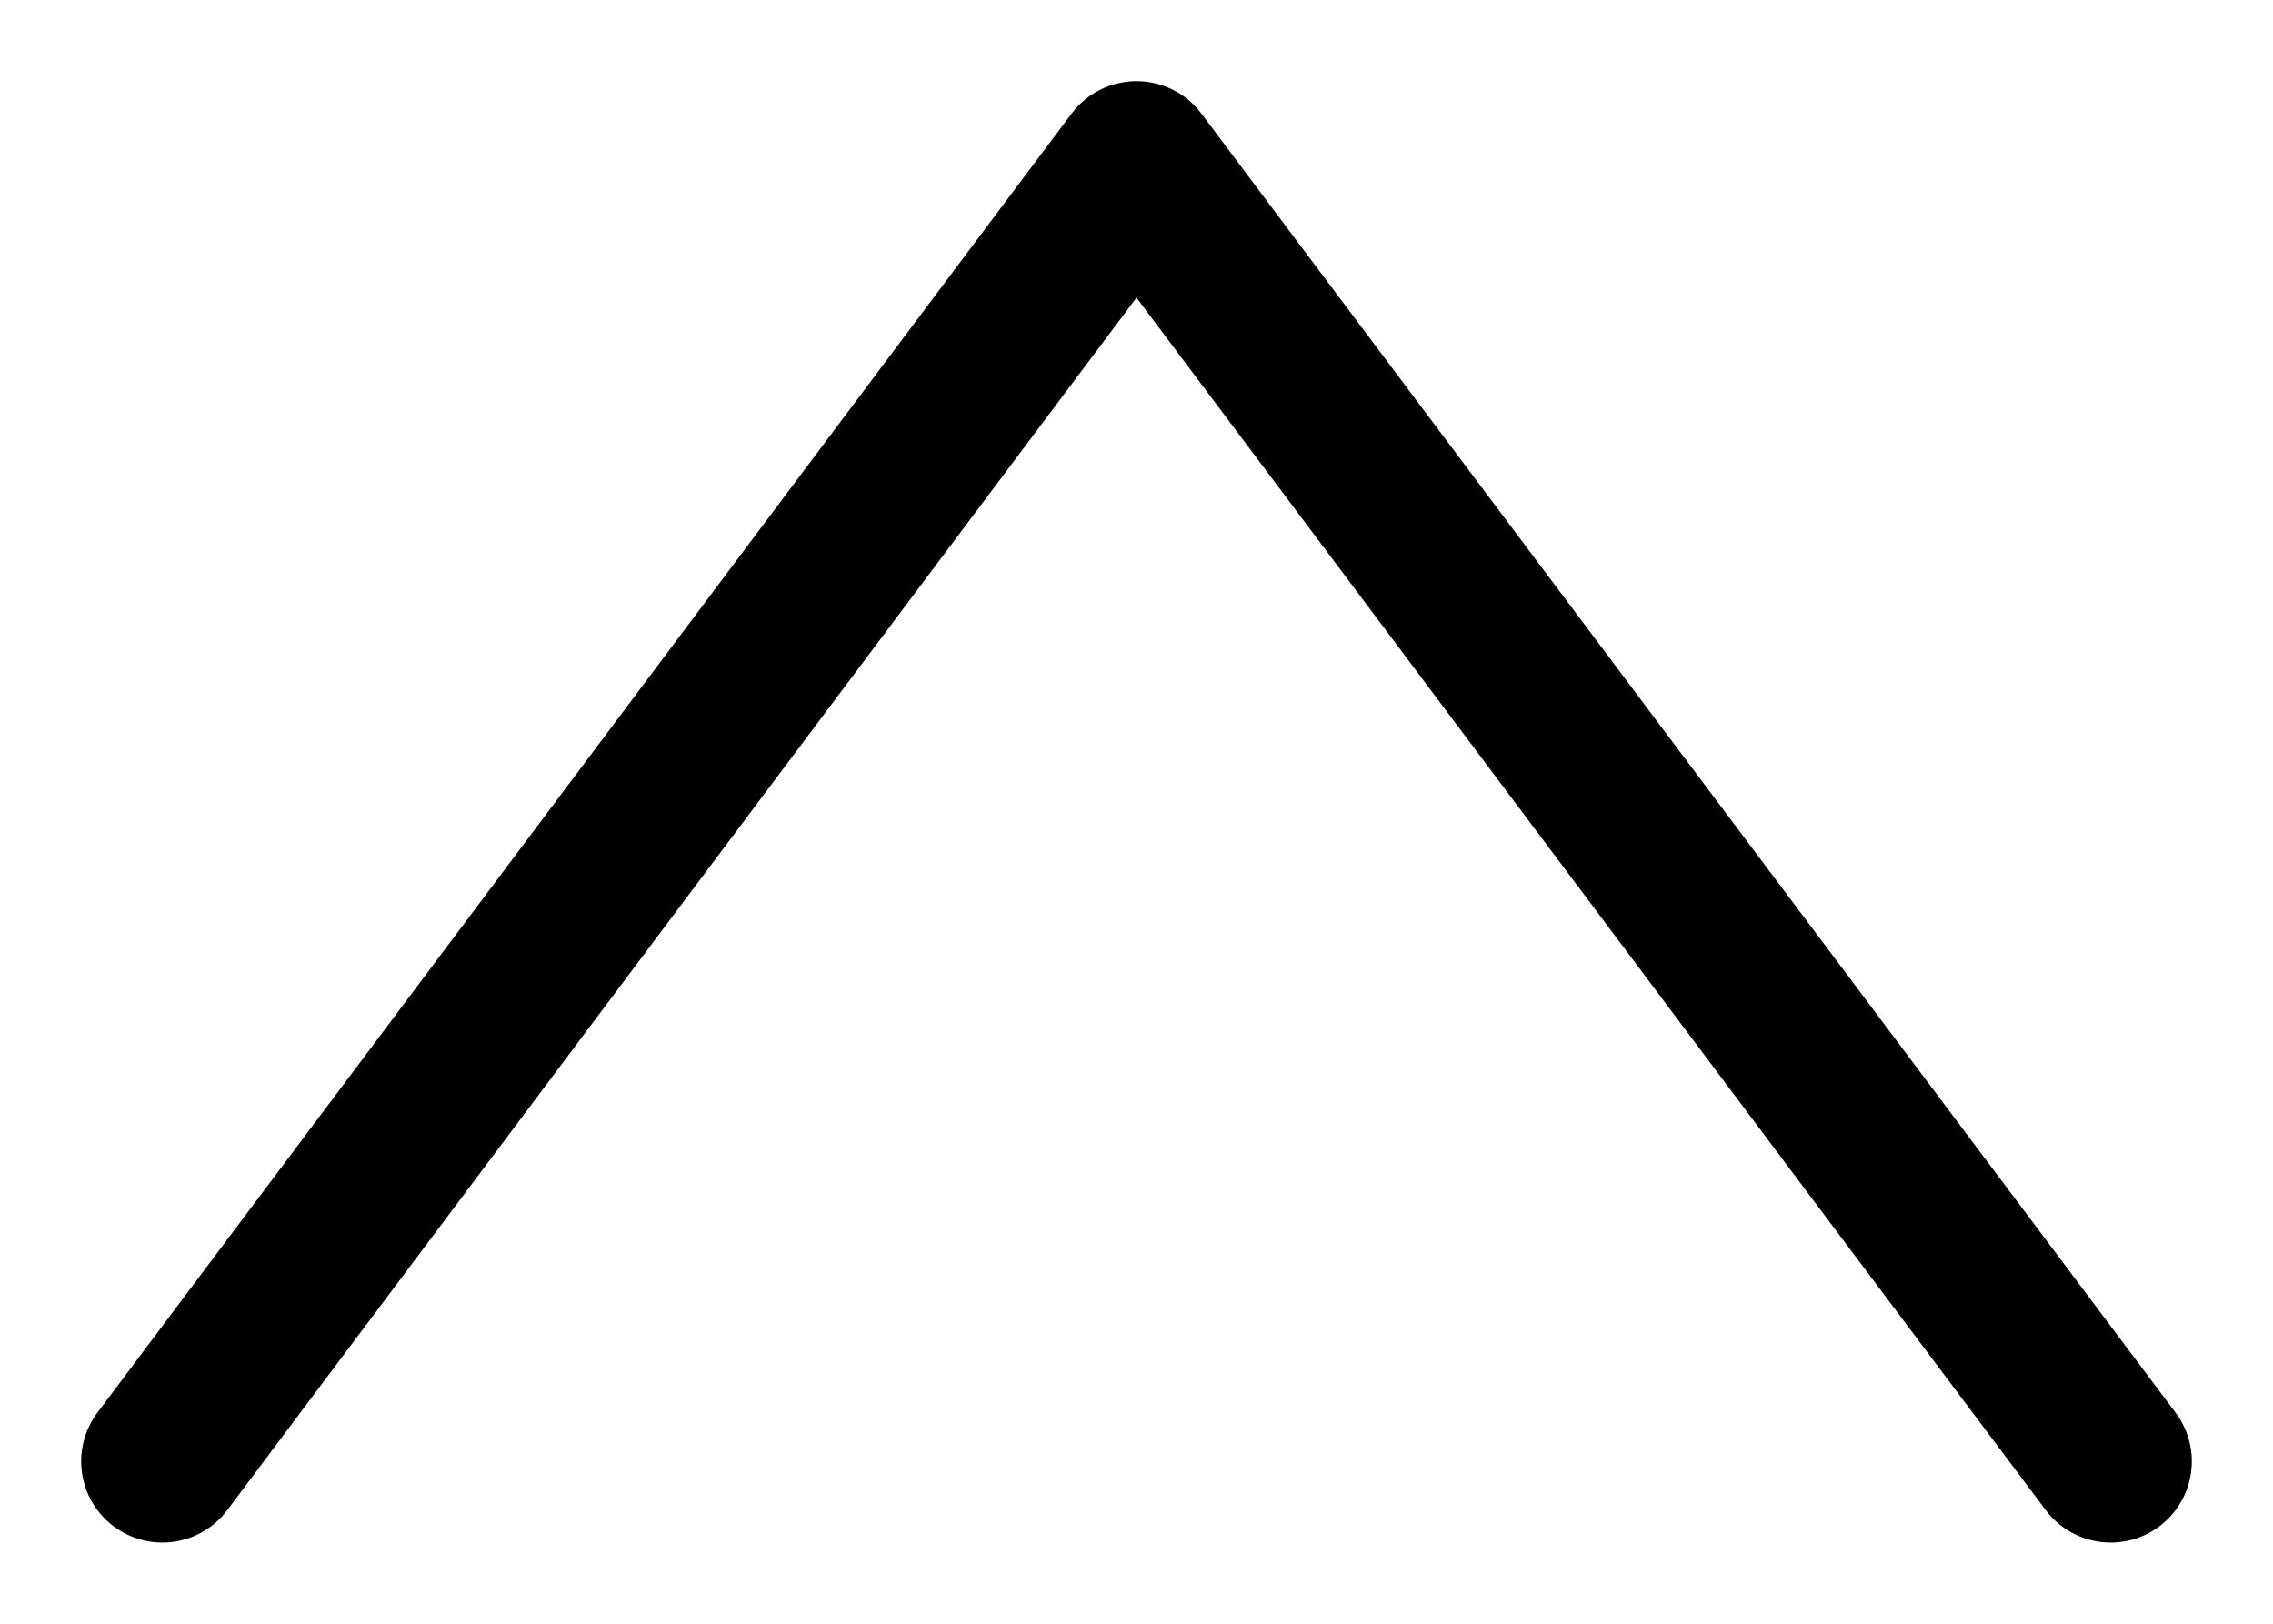
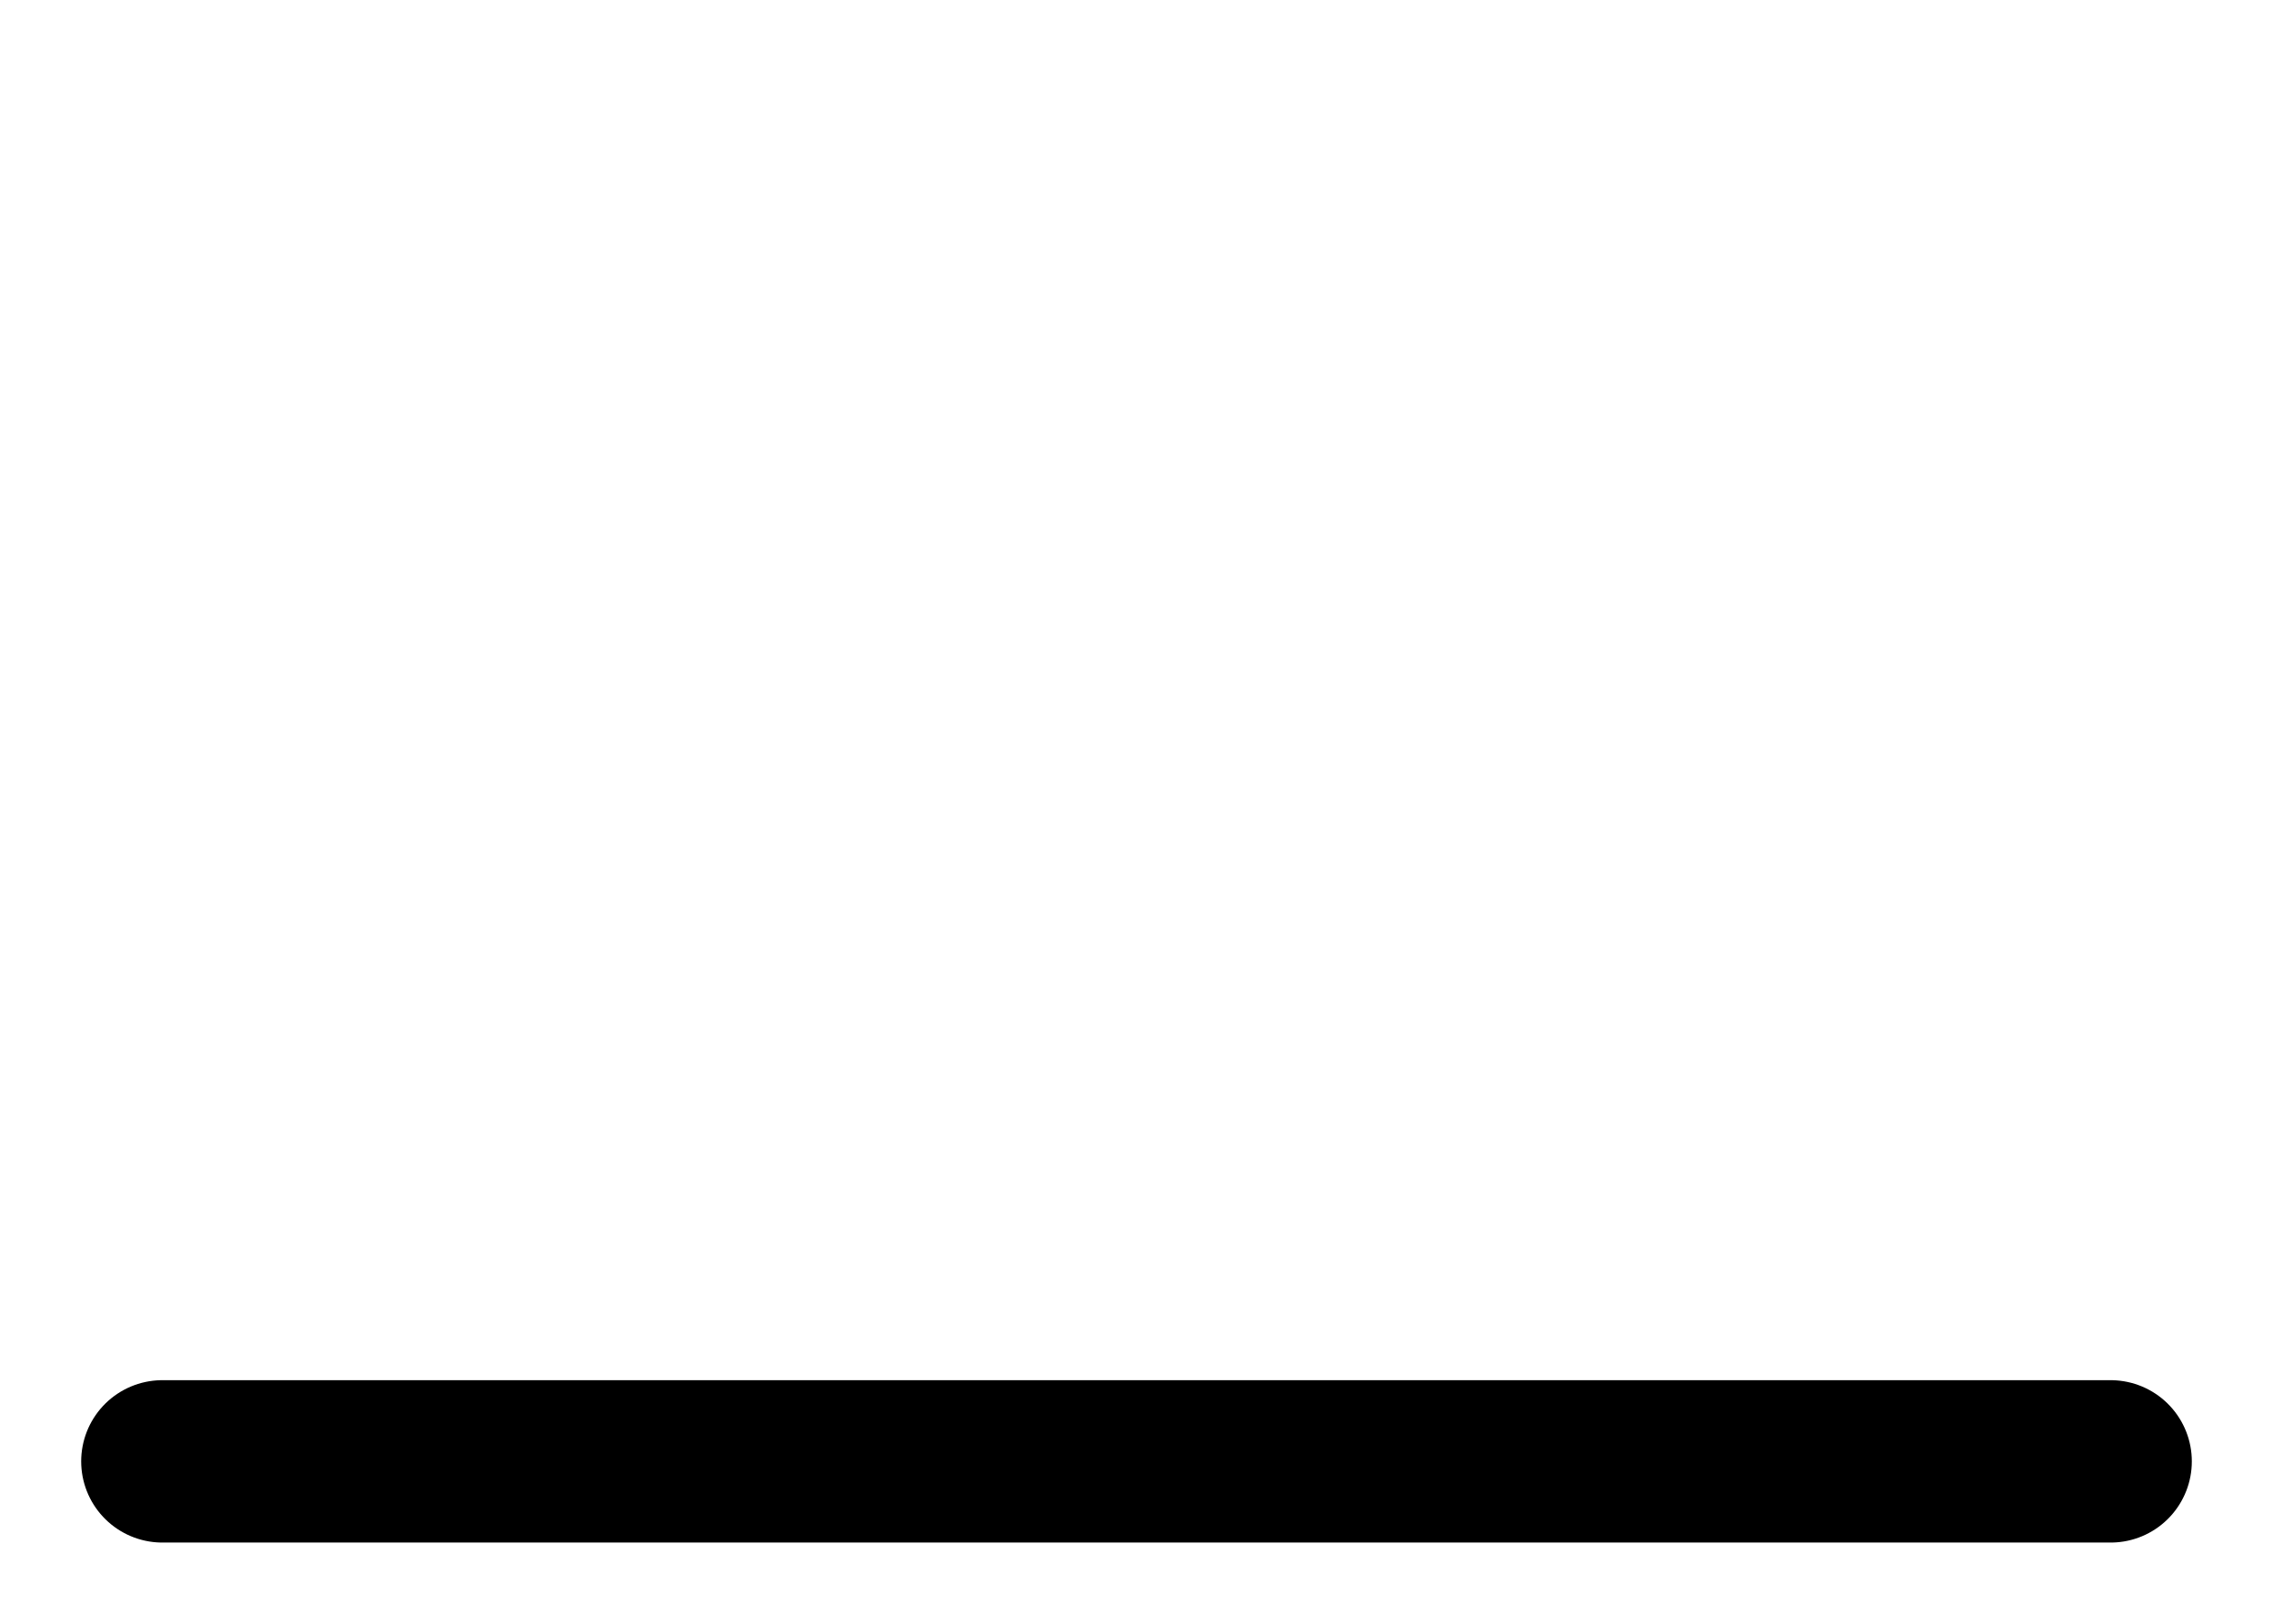
<svg xmlns="http://www.w3.org/2000/svg" width="14" height="10" viewBox="0 0 14 10" fill="none">
-   <path d="M1 9L7 1L13 9" stroke="black" stroke-linecap="round" stroke-linejoin="round" />
+   <path d="M1 9L13 9" stroke="black" stroke-linecap="round" stroke-linejoin="round" />
</svg>